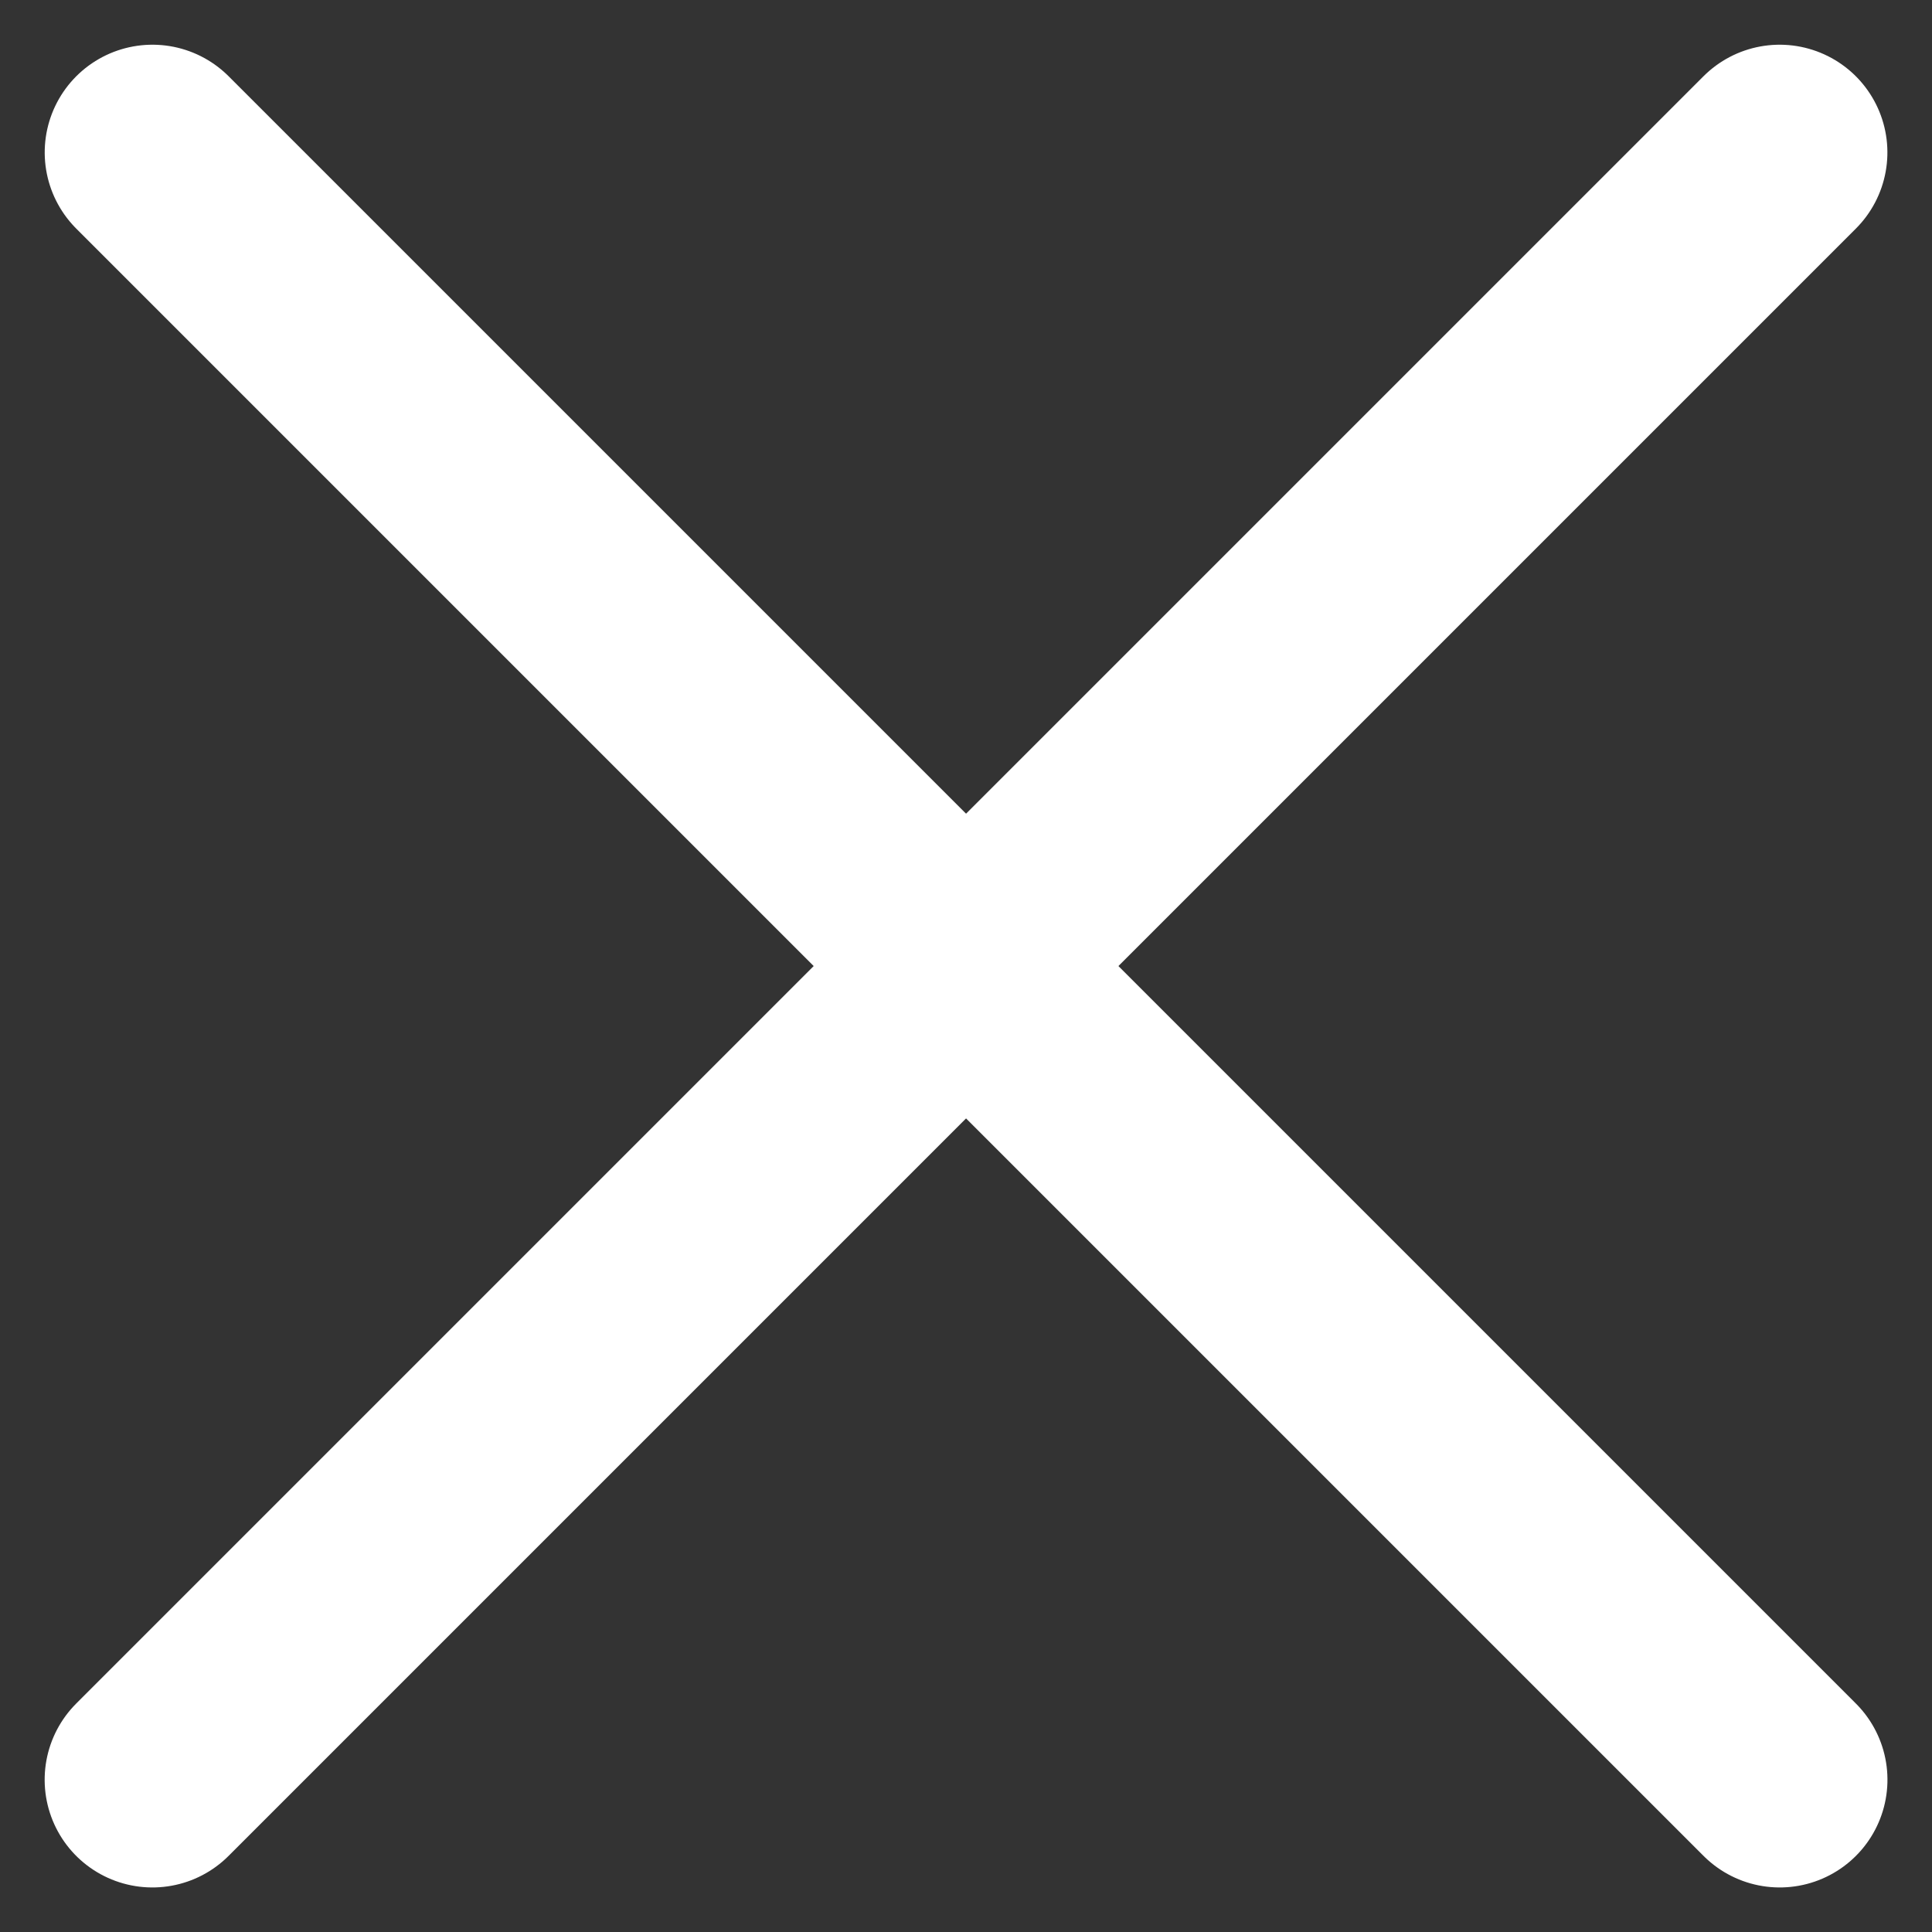
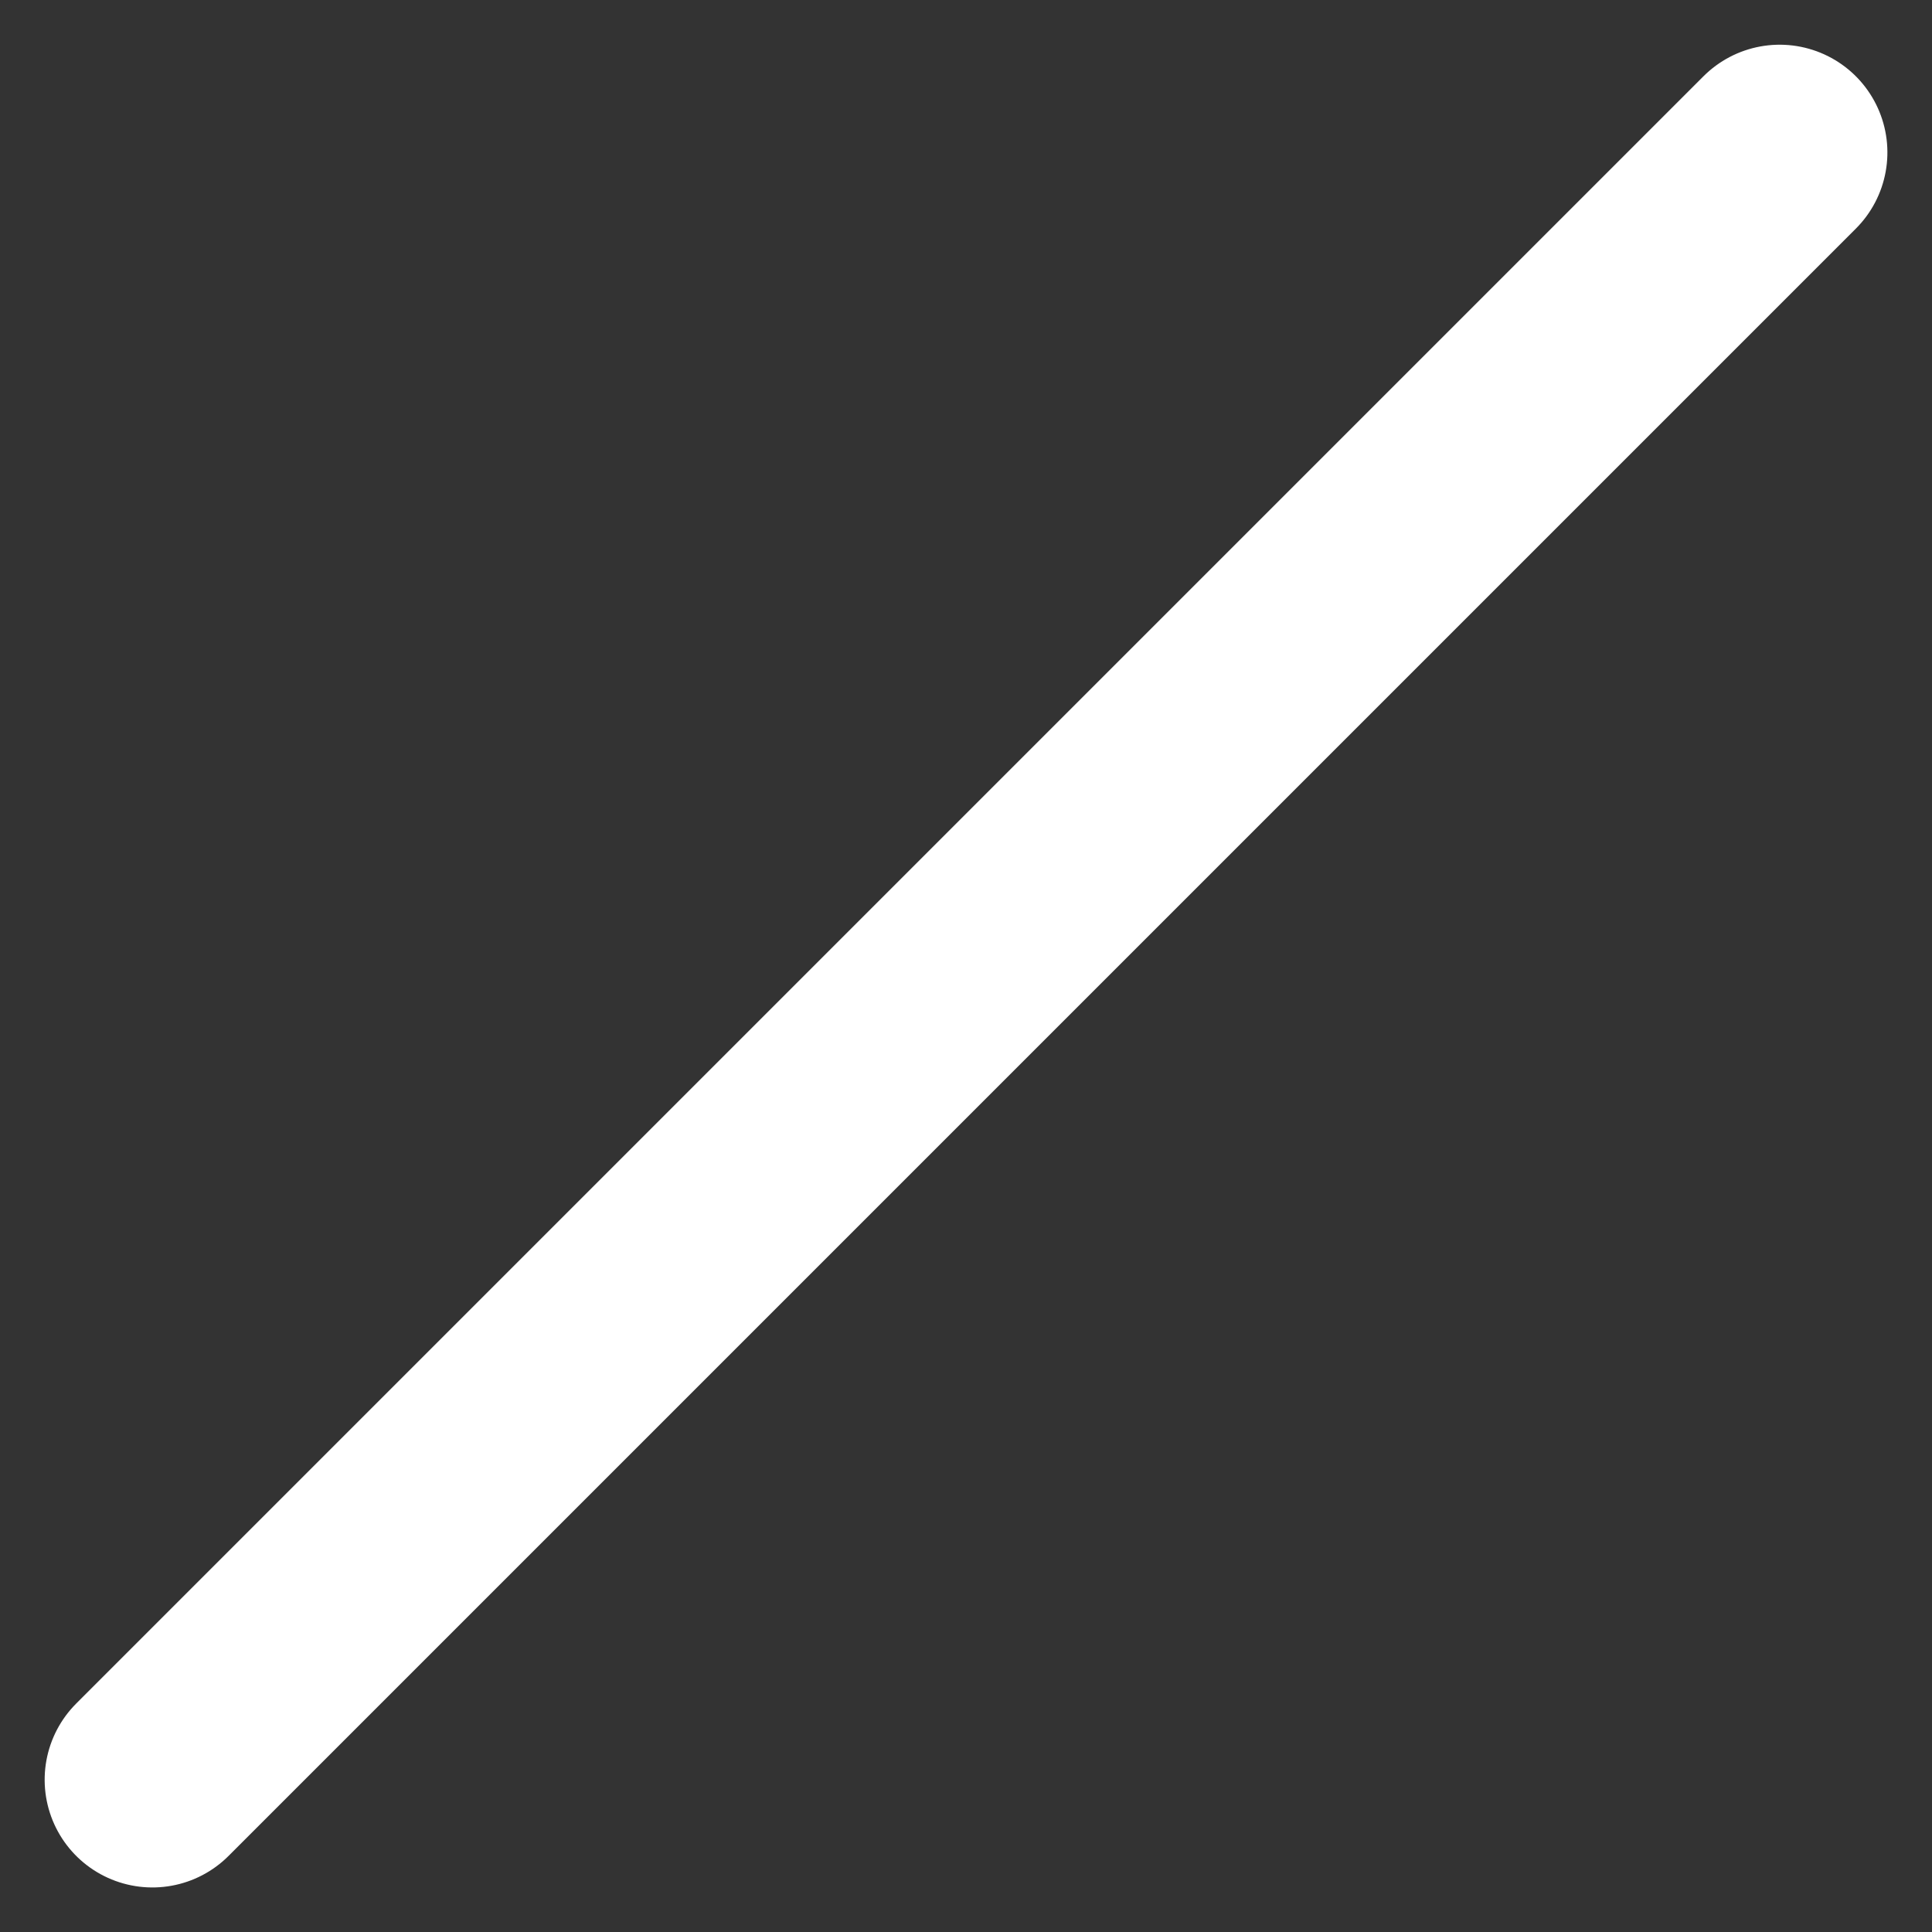
<svg xmlns="http://www.w3.org/2000/svg" viewBox="0 0 17.933 17.933">
  <rect x="0" y="0" width="17.933" height="17.933" fill="#333333" stroke="none" />
  <defs>
    <style>
      .cls-1 {
        fill: none;
        stroke: #fff;
        stroke-linecap: round;
        stroke-linejoin: round;
        stroke-width: 2px;
      }
    </style>
  </defs>
  <g id="Group_928" data-name="Group 928" transform="translate(-146.757 -821.033)">
    <line id="Line_253" data-name="Line 253" class="cls-1" y2="21.361" transform="translate(163.276 822.448) rotate(45)" />
-     <line id="Line_254" data-name="Line 254" class="cls-1" x2="21.361" transform="translate(148.172 822.448) rotate(45)" />
  </g>
</svg>